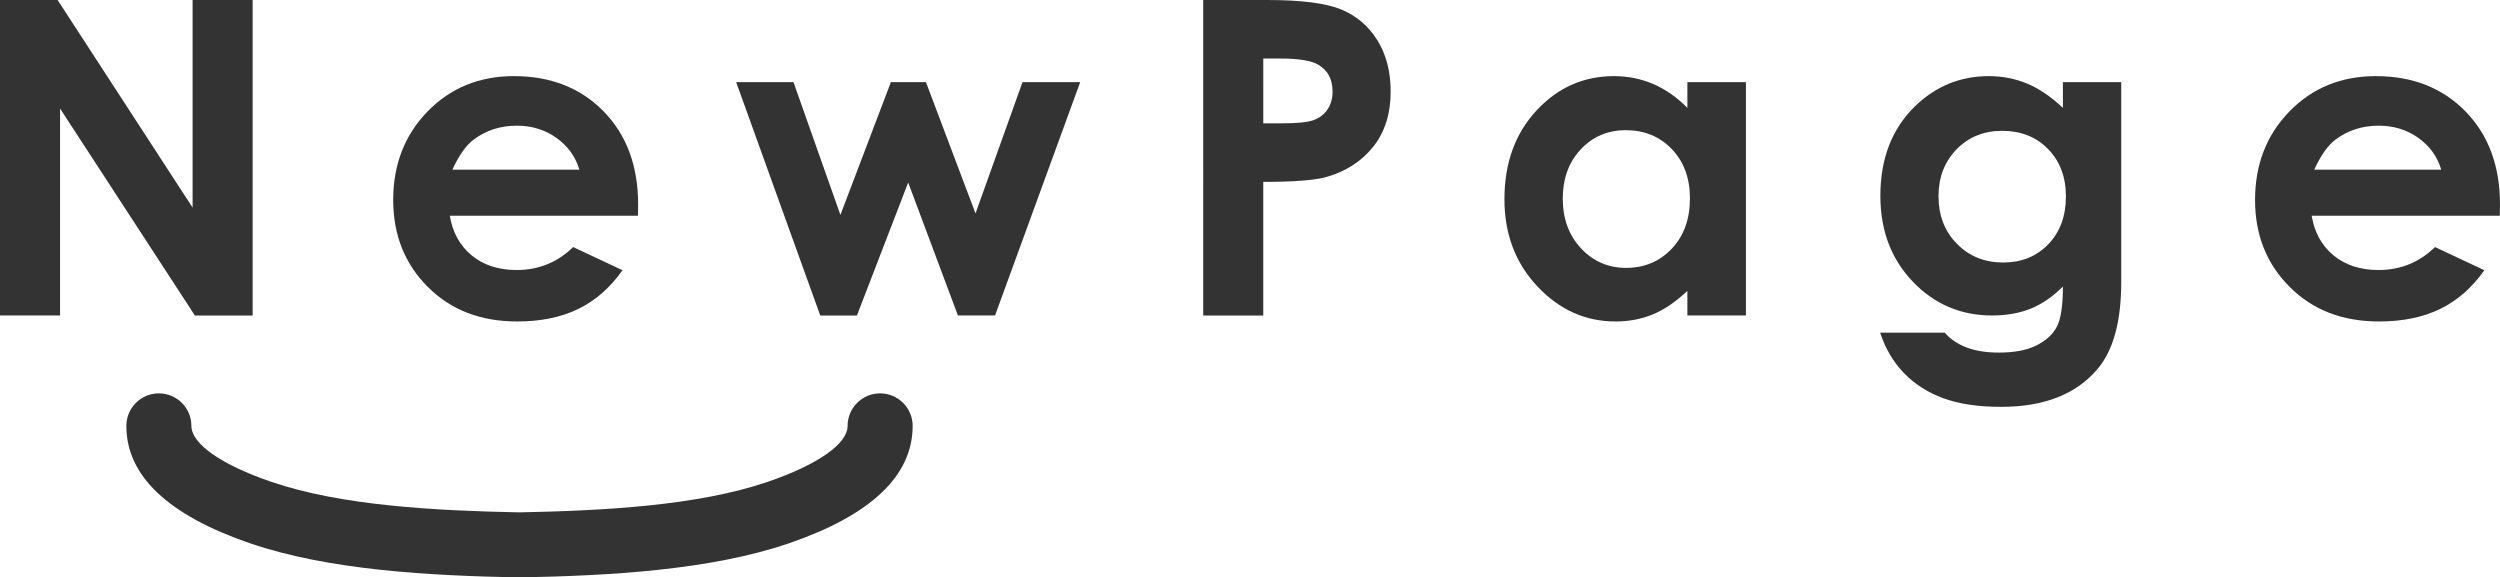
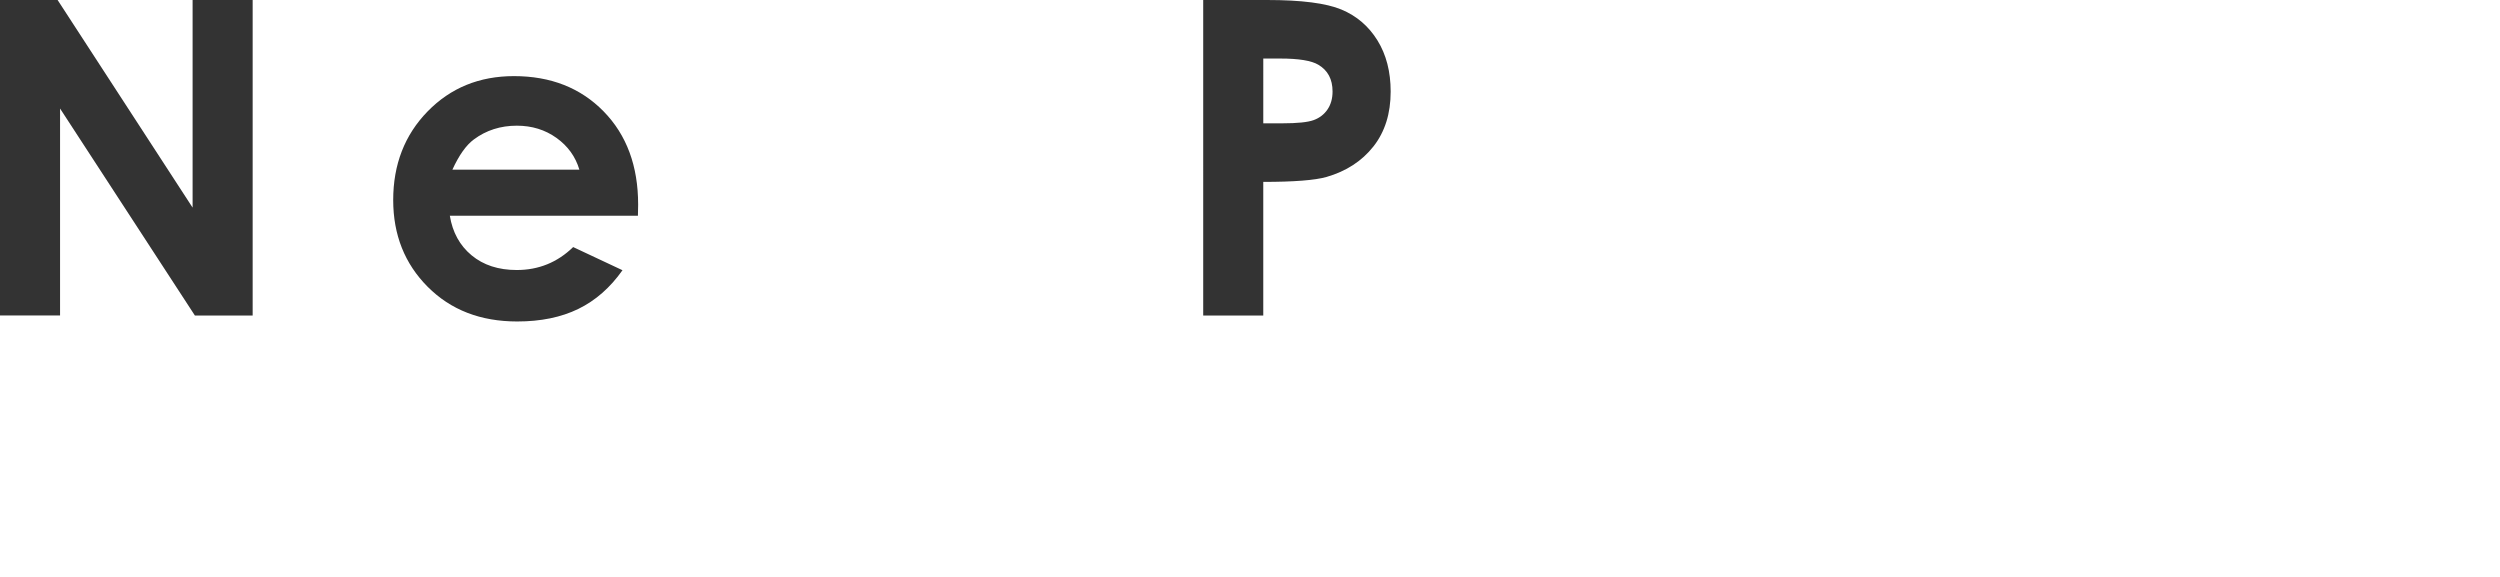
<svg xmlns="http://www.w3.org/2000/svg" version="1.1" id="レイヤー_1" x="0px" y="0px" width="220.033px" height="50.819px" viewBox="0 0 220.033 50.819" enable-background="new 0 0 220.033 50.819" xml:space="preserve">
  <g>
    <g>
      <g>
        <path fill="#333333" d="M0,0h5.07l11.881,18.272V0h5.286v27.768h-5.085L5.286,9.552v18.216H0V0z" />
        <path fill="#333333" d="M56.146,18.99H39.591c0.239,1.46,0.878,2.621,1.916,3.482c1.038,0.862,2.363,1.293,3.974,1.293     c1.925,0,3.58-0.673,4.964-2.02l4.342,2.038c-1.083,1.536-2.378,2.672-3.889,3.407c-1.51,0.736-3.303,1.104-5.38,1.104     c-3.222,0-5.845-1.016-7.872-3.048c-2.026-2.032-3.039-4.578-3.039-7.636c0-3.134,1.01-5.735,3.03-7.806     c2.02-2.07,4.552-3.105,7.598-3.105c3.234,0,5.864,1.035,7.891,3.105c2.026,2.07,3.039,4.804,3.039,8.202L56.146,18.99z      M50.992,14.932c-0.34-1.145-1.012-2.076-2.014-2.794c-1.002-0.717-2.165-1.076-3.489-1.076c-1.437,0-2.697,0.403-3.781,1.209     c-0.681,0.503-1.311,1.391-1.891,2.661H50.992z" />
-         <path fill="#333333" d="M64.793,7.23h5.044l4.13,11.684L78.41,7.23h3.085l4.363,11.552L89.994,7.23h5.077l-7.494,20.537h-3.266     l-4.379-11.703L75.42,27.768h-3.228L64.793,7.23z" />
        <path fill="#333333" d="M105.899,0h5.606c3.033,0,5.219,0.28,6.56,0.841c1.34,0.56,2.397,1.466,3.171,2.718     s1.161,2.753,1.161,4.502c0,1.938-0.507,3.549-1.52,4.832c-1.013,1.284-2.388,2.178-4.125,2.681     c-1.02,0.29-2.876,0.435-5.568,0.435v11.76h-5.286V0z M111.185,10.854h1.68c1.321,0,2.24-0.095,2.756-0.284     s0.922-0.502,1.218-0.938c0.295-0.436,0.443-0.963,0.443-1.581c0-1.073-0.415-1.856-1.246-2.349     c-0.604-0.366-1.724-0.55-3.36-0.55h-1.491V10.854z" />
-         <path fill="#333333" d="M148.512,7.23h5.153v20.537h-5.153v-2.171c-1.006,0.957-2.015,1.646-3.026,2.067     c-1.012,0.421-2.109,0.632-3.291,0.632c-2.652,0-4.946-1.028-6.882-3.086c-1.936-2.058-2.903-4.615-2.903-7.674     c0-3.171,0.937-5.77,2.81-7.796c1.873-2.025,4.147-3.039,6.825-3.039c1.231,0,2.388,0.233,3.469,0.699     c1.081,0.465,2.08,1.164,2.998,2.095V7.23z M143.095,11.458c-1.593,0-2.917,0.563-3.97,1.689     c-1.054,1.127-1.581,2.57-1.581,4.332c0,1.774,0.536,3.234,1.608,4.38s2.392,1.718,3.96,1.718c1.618,0,2.96-0.563,4.026-1.689     s1.599-2.602,1.599-4.427c0-1.787-0.533-3.234-1.599-4.342C146.074,12.013,144.726,11.458,143.095,11.458z" />
-         <path fill="#333333" d="M181.563,7.23h5.134v17.593c0,3.473-0.698,6.027-2.095,7.663c-1.875,2.215-4.7,3.322-8.476,3.322     c-2.014,0-3.707-0.252-5.078-0.755c-1.372-0.503-2.53-1.243-3.474-2.218c-0.944-0.976-1.642-2.161-2.095-3.559h5.682     c0.503,0.579,1.151,1.017,1.944,1.313c0.793,0.295,1.73,0.443,2.813,0.443c1.384,0,2.498-0.214,3.341-0.642     s1.438-0.981,1.784-1.661c0.346-0.68,0.519-1.85,0.519-3.511c-0.906,0.905-1.856,1.557-2.851,1.953s-2.121,0.595-3.379,0.595     c-2.756,0-5.084-0.994-6.984-2.982c-1.9-1.988-2.85-4.505-2.85-7.551c0-3.259,1.007-5.877,3.02-7.853     c1.825-1.787,4.002-2.681,6.531-2.681c1.183,0,2.3,0.218,3.351,0.651c1.051,0.435,2.105,1.148,3.162,2.143V7.23z M176.221,11.515     c-1.623,0-2.963,0.545-4.021,1.633c-1.057,1.089-1.585,2.457-1.585,4.106c0,1.711,0.541,3.114,1.623,4.209     c1.082,1.095,2.441,1.643,4.077,1.643c1.598,0,2.917-0.535,3.955-1.604c1.038-1.07,1.557-2.474,1.557-4.21     c0-1.711-0.522-3.102-1.567-4.172C179.216,12.05,177.87,11.515,176.221,11.515z" />
-         <path fill="#333333" d="M220.014,18.99h-16.555c0.239,1.46,0.878,2.621,1.916,3.482c1.038,0.862,2.363,1.293,3.974,1.293     c1.925,0,3.58-0.673,4.964-2.02l4.342,2.038c-1.083,1.536-2.378,2.672-3.889,3.407c-1.51,0.736-3.303,1.104-5.38,1.104     c-3.222,0-5.845-1.016-7.872-3.048c-2.026-2.032-3.039-4.578-3.039-7.636c0-3.134,1.01-5.735,3.03-7.806     c2.02-2.07,4.552-3.105,7.598-3.105c3.234,0,5.864,1.035,7.891,3.105c2.026,2.07,3.039,4.804,3.039,8.202L220.014,18.99z      M214.86,14.932c-0.34-1.145-1.012-2.076-2.014-2.794c-1.002-0.717-2.165-1.076-3.489-1.076c-1.437,0-2.697,0.403-3.781,1.209     c-0.681,0.503-1.311,1.391-1.891,2.661H214.86z" />
      </g>
    </g>
-     <path fill="#333333" d="M45.723,50.819c-0.019,0-0.037,0-0.055,0c-7.803-0.149-16.715-0.626-23.648-2.998   c-7.237-2.476-10.904-5.957-10.898-10.34c0.001-1.582,1.282-2.859,2.863-2.859h0.002c1.581,0,2.861,1.285,2.859,2.864   c-0.002,1.575,2.625,3.413,7.028,4.92c6.17,2.112,14.502,2.544,21.849,2.689c7.348-0.146,15.679-0.577,21.85-2.689   c4.403-1.507,7.029-3.345,7.027-4.92c-0.001-1.579,1.279-2.864,2.86-2.864c0,0,0.002,0,0.002,0c1.581,0,2.862,1.277,2.864,2.859   c0.003,4.383-3.664,7.864-10.899,10.34c-6.934,2.372-15.846,2.849-23.649,2.998C45.76,50.819,45.742,50.819,45.723,50.819z" />
  </g>
</svg>